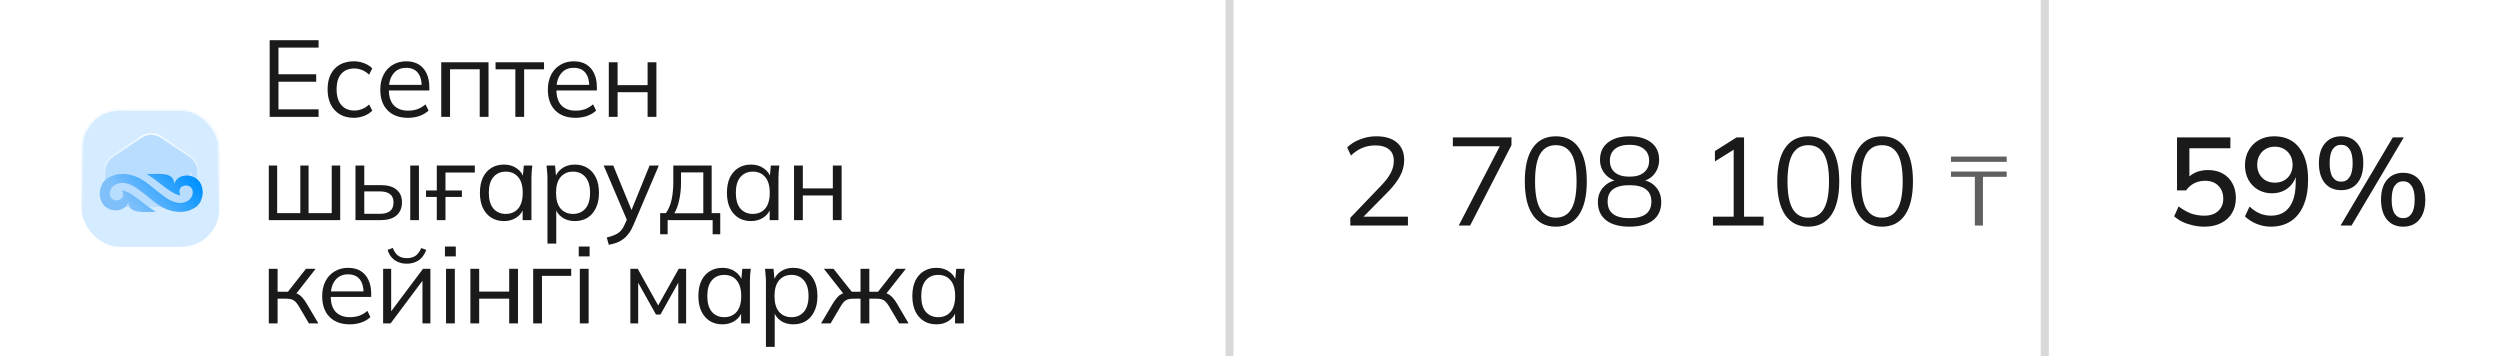
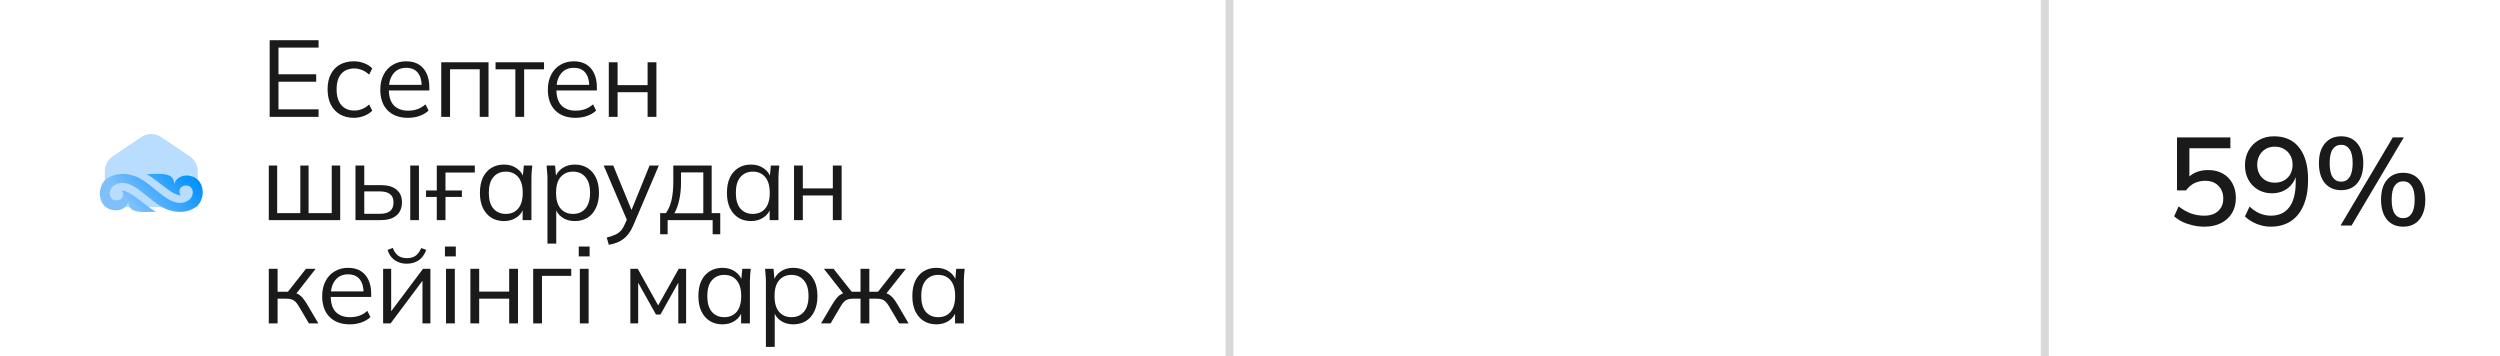
<svg xmlns="http://www.w3.org/2000/svg" width="920" height="131" viewBox="0 0 920 131" fill="none">
  <path d="M0 65.5C0 38.803 0 25.454 6.567 15.957C9.105 12.286 12.286 9.105 15.957 6.567C25.454 0 38.803 0 65.5 0H454V131H65.5C38.803 131 25.454 131 15.957 124.433C12.286 121.895 9.105 118.714 6.567 115.043C0 105.546 0 92.198 0 65.5V65.5Z" fill="white" />
  <g filter="url(#filter0_b_2056_196)">
    <rect x="30" y="40.142" width="50.717" height="50.717" rx="14.017" fill="white" />
-     <rect x="30" y="40.142" width="50.717" height="50.717" rx="14.017" fill="#B9DDFF" fill-opacity="0.6" />
    <rect x="30.305" y="40.447" width="50.105" height="50.105" rx="13.712" stroke="url(#paint0_linear_2056_196)" stroke-width="0.611" />
  </g>
  <path fill-rule="evenodd" clip-rule="evenodd" d="M59.313 50.429L69.843 57.529C71.678 58.766 72.773 60.836 72.773 63.067V76.194H38.554V63.067C38.554 60.837 39.649 58.766 41.484 57.529L52.012 50.429C54.23 48.934 57.096 48.934 59.313 50.429ZM70.028 63.509L70.878 66.18C70.835 65.806 70.761 65.404 70.651 64.969C70.519 64.447 70.307 63.953 70.028 63.509Z" fill="#B9DDFF" />
-   <path d="M69.843 57.529L69.672 57.782L69.672 57.782L69.843 57.529ZM59.313 50.429L59.142 50.683L59.142 50.683L59.313 50.429ZM72.773 76.194V76.499H73.078V76.194H72.773ZM38.554 76.194H38.249V76.499H38.554V76.194ZM41.484 57.529L41.655 57.782L41.655 57.782L41.484 57.529ZM52.012 50.429L52.183 50.683L52.183 50.683L52.012 50.429ZM70.878 66.18L70.587 66.273L71.182 66.145L70.878 66.18ZM70.028 63.509L70.287 63.346L69.737 63.601L70.028 63.509ZM70.651 64.969L70.355 65.044L70.355 65.044L70.651 64.969ZM70.014 57.276L59.484 50.176L59.142 50.683L69.672 57.782L70.014 57.276ZM73.078 63.067C73.078 60.735 71.934 58.57 70.014 57.276L69.672 57.782C71.422 58.962 72.467 60.936 72.467 63.067H73.078ZM73.078 76.194V63.067H72.467V76.194H73.078ZM38.554 76.499H72.773V75.888H38.554V76.499ZM38.249 63.067V76.194H38.86V63.067H38.249ZM41.314 57.276C39.393 58.57 38.249 60.737 38.249 63.067H38.86C38.86 60.938 39.905 58.962 41.655 57.782L41.314 57.276ZM51.842 50.176L41.314 57.276L41.655 57.782L52.183 50.683L51.842 50.176ZM59.484 50.176C57.163 48.611 54.162 48.611 51.842 50.176L52.183 50.683C54.297 49.257 57.028 49.257 59.142 50.683L59.484 50.176ZM71.169 66.087L70.319 63.416L69.737 63.601L70.587 66.273L71.169 66.087ZM70.355 65.044C70.462 65.467 70.533 65.856 70.575 66.216L71.182 66.145C71.136 65.757 71.061 65.342 70.948 64.895L70.355 65.044ZM69.769 63.671C70.032 64.089 70.231 64.552 70.355 65.044L70.948 64.895C70.808 64.341 70.583 63.818 70.287 63.346L69.769 63.671Z" fill="url(#paint1_linear_2056_196)" />
  <path d="M73.782 74.209C73.278 75.121 72.548 75.909 71.614 76.497C67.712 78.955 62.356 78.098 58.802 75.731C55.25 73.362 51.775 69.975 49.147 68.544C46.522 67.112 44.233 66.874 42.16 68.115C40.435 69.148 39.565 71.962 41.411 73.296C42.223 73.882 43.416 73.886 44.261 73.398C45.462 72.703 45.579 71.12 44.851 70.06C48.594 70.534 52.599 75.167 57.369 77.941C51.514 78.096 47.355 78.481 47.208 74.248C46.958 75.216 46.396 75.963 45.656 76.493C44.424 77.374 42.881 77.579 41.441 77.304C39.276 76.886 37.616 75.349 37.068 73.443C36.331 70.888 36.923 69.382 37.432 68.078C37.509 67.886 37.593 67.698 37.703 67.52C38.197 66.721 38.874 66.028 39.712 65.5C43.614 63.042 48.947 63.885 52.524 66.266C56.104 68.649 59.551 72.02 62.181 73.454C64.809 74.887 67.096 75.123 69.168 73.882C70.893 72.849 71.761 70.035 69.915 68.701C69.105 68.118 67.913 68.111 67.068 68.602C65.866 69.297 65.749 70.878 66.478 71.937C62.734 71.463 58.73 66.833 53.957 64.056C59.815 63.901 63.971 63.516 64.118 67.749C64.368 66.781 64.933 66.034 65.672 65.504C66.905 64.623 68.445 64.418 69.885 64.695C72.053 65.111 73.712 66.649 74.261 68.554C75.052 71.3 74.308 72.835 73.782 74.209Z" fill="url(#paint2_linear_2056_196)" />
  <path d="M99.237 43V14.8H117.237V17.52H102.477V27.32H116.357V30.08H102.477V40.24H117.237V43H99.237ZM130.232 43.36C128.259 43.36 126.539 42.933 125.072 42.08C123.632 41.227 122.512 40.013 121.712 38.44C120.939 36.867 120.552 35 120.552 32.84C120.552 30.653 120.952 28.8 121.752 27.28C122.552 25.733 123.672 24.56 125.112 23.76C126.579 22.96 128.286 22.56 130.232 22.56C131.512 22.56 132.752 22.787 133.952 23.24C135.179 23.693 136.192 24.333 136.992 25.16L135.832 27.48C135.032 26.707 134.152 26.133 133.192 25.76C132.259 25.387 131.339 25.2 130.432 25.2C128.352 25.2 126.739 25.853 125.592 27.16C124.446 28.467 123.872 30.373 123.872 32.88C123.872 35.36 124.446 37.28 125.592 38.64C126.739 40 128.352 40.68 130.432 40.68C131.312 40.68 132.219 40.507 133.152 40.16C134.112 39.813 135.006 39.24 135.832 38.44L136.992 40.72C136.166 41.573 135.139 42.227 133.912 42.68C132.686 43.133 131.459 43.36 130.232 43.36ZM150.107 43.36C146.961 43.36 144.481 42.453 142.667 40.64C140.854 38.8 139.947 36.253 139.947 33C139.947 30.893 140.347 29.067 141.147 27.52C141.947 25.947 143.067 24.733 144.507 23.88C145.947 23 147.601 22.56 149.467 22.56C151.307 22.56 152.854 22.947 154.107 23.72C155.361 24.493 156.321 25.6 156.987 27.04C157.654 28.453 157.987 30.133 157.987 32.08V33.28H142.427V31.24H155.867L155.187 31.76C155.187 29.627 154.707 27.96 153.747 26.76C152.787 25.56 151.361 24.96 149.467 24.96C147.467 24.96 145.907 25.667 144.787 27.08C143.667 28.467 143.107 30.347 143.107 32.72V33.08C143.107 35.587 143.721 37.493 144.947 38.8C146.201 40.08 147.947 40.72 150.187 40.72C151.387 40.72 152.507 40.547 153.547 40.2C154.614 39.827 155.627 39.227 156.587 38.4L157.707 40.68C156.827 41.533 155.707 42.2 154.347 42.68C153.014 43.133 151.601 43.36 150.107 43.36ZM162.376 43V22.92H179.776V43H176.536V25.48H165.616V43H162.376ZM189.645 43V25.52H182.365V22.92H200.205V25.52H192.885V43H189.645ZM211.77 43.36C208.623 43.36 206.143 42.453 204.33 40.64C202.517 38.8 201.61 36.253 201.61 33C201.61 30.893 202.01 29.067 202.81 27.52C203.61 25.947 204.73 24.733 206.17 23.88C207.61 23 209.263 22.56 211.13 22.56C212.97 22.56 214.517 22.947 215.77 23.72C217.023 24.493 217.983 25.6 218.65 27.04C219.317 28.453 219.65 30.133 219.65 32.08V33.28H204.09V31.24H217.53L216.85 31.76C216.85 29.627 216.37 27.96 215.41 26.76C214.45 25.56 213.023 24.96 211.13 24.96C209.13 24.96 207.57 25.667 206.45 27.08C205.33 28.467 204.77 30.347 204.77 32.72V33.08C204.77 35.587 205.383 37.493 206.61 38.8C207.863 40.08 209.61 40.72 211.85 40.72C213.05 40.72 214.17 40.547 215.21 40.2C216.277 39.827 217.29 39.227 218.25 38.4L219.37 40.68C218.49 41.533 217.37 42.2 216.01 42.68C214.677 43.133 213.263 43.36 211.77 43.36ZM224.038 43V22.92H227.278V31.32H238.318V22.92H241.558V43H238.318V33.92H227.278V43H224.038ZM98.917 81V60.92H101.997V78.44H110.517V60.92H113.557V78.44H122.077V60.92H125.197V81H98.917ZM130.812 81V60.92H134.052V68.12H140.092C142.679 68.12 144.625 68.68 145.932 69.8C147.265 70.893 147.932 72.453 147.932 74.48C147.932 75.84 147.625 77.013 147.012 78C146.425 78.96 145.545 79.707 144.372 80.24C143.225 80.747 141.799 81 140.092 81H130.812ZM134.052 78.68H139.812C141.439 78.68 142.679 78.347 143.532 77.68C144.385 76.987 144.812 75.933 144.812 74.52C144.812 73.107 144.385 72.08 143.532 71.44C142.705 70.773 141.465 70.44 139.812 70.44H134.052V78.68ZM150.972 81V60.92H154.172V81H150.972ZM160.737 81V72.48H156.777V70.08H160.737V60.92H174.737V63.48H163.937V70.08H169.977V72.48H163.937V81H160.737ZM185.488 81.36C183.702 81.36 182.142 80.947 180.808 80.12C179.475 79.267 178.435 78.067 177.688 76.52C176.968 74.973 176.608 73.12 176.608 70.96C176.608 68.773 176.968 66.907 177.688 65.36C178.435 63.813 179.475 62.627 180.808 61.8C182.142 60.973 183.702 60.56 185.488 60.56C187.302 60.56 188.862 61.027 190.168 61.96C191.502 62.867 192.382 64.107 192.808 65.68H192.328L192.768 60.92H195.888C195.808 61.693 195.728 62.48 195.648 63.28C195.595 64.053 195.568 64.813 195.568 65.56V81H192.328V76.28H192.768C192.342 77.853 191.462 79.093 190.128 80C188.795 80.907 187.248 81.36 185.488 81.36ZM186.128 78.72C188.048 78.72 189.568 78.067 190.688 76.76C191.808 75.427 192.368 73.493 192.368 70.96C192.368 68.4 191.808 66.467 190.688 65.16C189.568 63.827 188.048 63.16 186.128 63.16C184.235 63.16 182.715 63.827 181.568 65.16C180.448 66.467 179.888 68.4 179.888 70.96C179.888 73.493 180.448 75.427 181.568 76.76C182.715 78.067 184.235 78.72 186.128 78.72ZM201.462 89.64V65.56C201.462 64.813 201.422 64.053 201.342 63.28C201.289 62.48 201.222 61.693 201.142 60.92H204.262L204.702 65.68H204.222C204.649 64.107 205.516 62.867 206.822 61.96C208.129 61.027 209.689 60.56 211.502 60.56C213.316 60.56 214.876 60.973 216.182 61.8C217.516 62.627 218.556 63.813 219.302 65.36C220.049 66.907 220.422 68.773 220.422 70.96C220.422 73.12 220.049 74.973 219.302 76.52C218.582 78.067 217.556 79.267 216.222 80.12C214.889 80.947 213.316 81.36 211.502 81.36C209.716 81.36 208.169 80.907 206.862 80C205.556 79.093 204.689 77.853 204.262 76.28H204.702V89.64H201.462ZM210.862 78.72C212.782 78.72 214.302 78.067 215.422 76.76C216.569 75.427 217.142 73.493 217.142 70.96C217.142 68.4 216.569 66.467 215.422 65.16C214.302 63.827 212.782 63.16 210.862 63.16C208.969 63.16 207.449 63.827 206.302 65.16C205.182 66.467 204.622 68.4 204.622 70.96C204.622 73.493 205.182 75.427 206.302 76.76C207.449 78.067 208.969 78.72 210.862 78.72ZM224.042 90.08L223.282 87.4C224.536 87.107 225.576 86.76 226.402 86.36C227.256 85.987 227.962 85.48 228.522 84.84C229.082 84.2 229.562 83.4 229.962 82.44L231.002 80.08L230.922 81.44L222.162 60.92H225.682L232.922 78.56H231.882L239.042 60.92H242.442L233.162 82.68C232.629 83.96 232.042 85.027 231.402 85.88C230.762 86.76 230.069 87.467 229.322 88C228.602 88.56 227.802 89 226.922 89.32C226.042 89.64 225.082 89.893 224.042 90.08ZM242.934 86.2V78.44H245.054C246.014 77.08 246.707 75.453 247.134 73.56C247.561 71.667 247.774 69.427 247.774 66.84V60.92H261.894V78.44H265.054V86.2H262.254V81H245.694V86.2H242.934ZM248.174 78.48H258.814V63.44H250.614V67.36C250.614 69.467 250.401 71.507 249.974 73.48C249.574 75.427 248.974 77.093 248.174 78.48ZM276.39 81.36C274.603 81.36 273.043 80.947 271.71 80.12C270.377 79.267 269.337 78.067 268.59 76.52C267.87 74.973 267.51 73.12 267.51 70.96C267.51 68.773 267.87 66.907 268.59 65.36C269.337 63.813 270.377 62.627 271.71 61.8C273.043 60.973 274.603 60.56 276.39 60.56C278.203 60.56 279.763 61.027 281.07 61.96C282.403 62.867 283.283 64.107 283.71 65.68H283.23L283.67 60.92H286.79C286.71 61.693 286.63 62.48 286.55 63.28C286.497 64.053 286.47 64.813 286.47 65.56V81H283.23V76.28H283.67C283.243 77.853 282.363 79.093 281.03 80C279.697 80.907 278.15 81.36 276.39 81.36ZM277.03 78.72C278.95 78.72 280.47 78.067 281.59 76.76C282.71 75.427 283.27 73.493 283.27 70.96C283.27 68.4 282.71 66.467 281.59 65.16C280.47 63.827 278.95 63.16 277.03 63.16C275.137 63.16 273.617 63.827 272.47 65.16C271.35 66.467 270.79 68.4 270.79 70.96C270.79 73.493 271.35 75.427 272.47 76.76C273.617 78.067 275.137 78.72 277.03 78.72ZM292.204 81V60.92H295.444V69.32H306.484V60.92H309.724V81H306.484V71.92H295.444V81H292.204ZM98.917 119V98.92H102.157V107.36H105.957L112.597 98.92H116.157L108.557 108.64L107.677 107.64C108.45 107.72 109.117 107.907 109.677 108.2C110.237 108.493 110.77 108.933 111.277 109.52C111.81 110.107 112.383 110.92 112.997 111.96L117.157 119H113.677L109.997 112.76C109.543 111.987 109.103 111.4 108.677 111C108.277 110.6 107.81 110.32 107.277 110.16C106.77 110 106.13 109.92 105.357 109.92H102.157V119H98.917ZM128.72 119.36C125.573 119.36 123.093 118.453 121.28 116.64C119.467 114.8 118.56 112.253 118.56 109C118.56 106.893 118.96 105.067 119.76 103.52C120.56 101.947 121.68 100.733 123.12 99.88C124.56 99 126.213 98.56 128.08 98.56C129.92 98.56 131.467 98.947 132.72 99.72C133.973 100.493 134.933 101.6 135.6 103.04C136.267 104.453 136.6 106.133 136.6 108.08V109.28H121.04V107.24H134.48L133.8 107.76C133.8 105.627 133.32 103.96 132.36 102.76C131.4 101.56 129.973 100.96 128.08 100.96C126.08 100.96 124.52 101.667 123.4 103.08C122.28 104.467 121.72 106.347 121.72 108.72V109.08C121.72 111.587 122.333 113.493 123.56 114.8C124.813 116.08 126.56 116.72 128.8 116.72C130 116.72 131.12 116.547 132.16 116.2C133.227 115.827 134.24 115.227 135.2 114.4L136.32 116.68C135.44 117.533 134.32 118.2 132.96 118.68C131.627 119.133 130.213 119.36 128.72 119.36ZM140.988 119V98.92H143.948V116H142.868L155.668 98.92H158.388V119H155.468V101.88H156.548L143.748 119H140.988ZM149.668 97.04C148.575 97.04 147.562 96.853 146.628 96.48C145.695 96.107 144.882 95.547 144.188 94.8C143.495 94.027 142.975 93.08 142.628 91.96L144.548 91.24C145.028 92.52 145.682 93.467 146.508 94.08C147.362 94.693 148.428 95 149.708 95C150.988 95 152.042 94.72 152.868 94.16C153.695 93.6 154.415 92.64 155.028 91.28L156.868 91.96C156.175 93.773 155.202 95.08 153.948 95.88C152.722 96.653 151.295 97.04 149.668 97.04ZM164.137 119V98.92H167.377V119H164.137ZM163.737 94.36V90.72H167.737V94.36H163.737ZM173.099 119V98.92H176.339V107.32H187.379V98.92H190.619V119H187.379V109.92H176.339V119H173.099ZM196.206 119V98.92H210.206V101.52H199.446V119H196.206ZM213.378 119V98.92H216.618V119H213.378ZM212.978 94.36V90.72H216.978V94.36H212.978ZM231.97 119V98.92H234.69L242.21 112.4L249.77 98.92H252.49V119H249.61V102.52H250.45L243.05 115.76H241.41L233.97 102.48H234.85V119H231.97ZM265.884 119.36C264.097 119.36 262.537 118.947 261.204 118.12C259.87 117.267 258.83 116.067 258.084 114.52C257.364 112.973 257.004 111.12 257.004 108.96C257.004 106.773 257.364 104.907 258.084 103.36C258.83 101.813 259.87 100.627 261.204 99.8C262.537 98.973 264.097 98.56 265.884 98.56C267.697 98.56 269.257 99.027 270.564 99.96C271.897 100.867 272.777 102.107 273.204 103.68H272.724L273.164 98.92H276.284C276.204 99.693 276.124 100.48 276.044 101.28C275.99 102.053 275.964 102.813 275.964 103.56V119H272.724V114.28H273.164C272.737 115.853 271.857 117.093 270.524 118C269.19 118.907 267.644 119.36 265.884 119.36ZM266.524 116.72C268.444 116.72 269.964 116.067 271.084 114.76C272.204 113.427 272.764 111.493 272.764 108.96C272.764 106.4 272.204 104.467 271.084 103.16C269.964 101.827 268.444 101.16 266.524 101.16C264.63 101.16 263.11 101.827 261.964 103.16C260.844 104.467 260.284 106.4 260.284 108.96C260.284 111.493 260.844 113.427 261.964 114.76C263.11 116.067 264.63 116.72 266.524 116.72ZM281.858 127.64V103.56C281.858 102.813 281.818 102.053 281.738 101.28C281.684 100.48 281.618 99.693 281.538 98.92H284.658L285.098 103.68H284.618C285.044 102.107 285.911 100.867 287.218 99.96C288.524 99.027 290.084 98.56 291.898 98.56C293.711 98.56 295.271 98.973 296.578 99.8C297.911 100.627 298.951 101.813 299.698 103.36C300.444 104.907 300.818 106.773 300.818 108.96C300.818 111.12 300.444 112.973 299.698 114.52C298.978 116.067 297.951 117.267 296.618 118.12C295.284 118.947 293.711 119.36 291.898 119.36C290.111 119.36 288.564 118.907 287.258 118C285.951 117.093 285.084 115.853 284.658 114.28H285.098V127.64H281.858ZM291.258 116.72C293.178 116.72 294.698 116.067 295.818 114.76C296.964 113.427 297.538 111.493 297.538 108.96C297.538 106.4 296.964 104.467 295.818 103.16C294.698 101.827 293.178 101.16 291.258 101.16C289.364 101.16 287.844 101.827 286.698 103.16C285.578 104.467 285.018 106.4 285.018 108.96C285.018 111.493 285.578 113.427 286.698 114.76C287.844 116.067 289.364 116.72 291.258 116.72ZM302.152 119L306.312 111.96C306.952 110.92 307.525 110.107 308.032 109.52C308.539 108.933 309.072 108.493 309.632 108.2C310.219 107.907 310.885 107.72 311.632 107.64L310.832 108.64L303.192 98.92H306.752L313.432 107.36H316.672V98.92H319.912V107.36H323.112L329.752 98.92H333.352L325.672 108.64L324.832 107.64C325.605 107.72 326.272 107.907 326.832 108.2C327.419 108.493 327.979 108.933 328.512 109.52C329.045 110.107 329.619 110.92 330.232 111.96L334.352 119H330.872L327.192 112.76C326.739 111.987 326.299 111.4 325.872 111C325.472 110.6 325.019 110.32 324.512 110.16C324.005 110 323.365 109.92 322.592 109.92H319.912V119H316.672V109.92H313.952C313.179 109.92 312.539 110 312.032 110.16C311.525 110.32 311.059 110.6 310.632 111C310.232 111.4 309.805 111.987 309.352 112.76L305.672 119H302.152ZM344.617 119.36C342.83 119.36 341.27 118.947 339.937 118.12C338.603 117.267 337.563 116.067 336.817 114.52C336.097 112.973 335.737 111.12 335.737 108.96C335.737 106.773 336.097 104.907 336.817 103.36C337.563 101.813 338.603 100.627 339.937 99.8C341.27 98.973 342.83 98.56 344.617 98.56C346.43 98.56 347.99 99.027 349.297 99.96C350.63 100.867 351.51 102.107 351.937 103.68H351.457L351.897 98.92H355.017C354.937 99.693 354.857 100.48 354.777 101.28C354.723 102.053 354.697 102.813 354.697 103.56V119H351.457V114.28H351.897C351.47 115.853 350.59 117.093 349.257 118C347.923 118.907 346.377 119.36 344.617 119.36ZM345.257 116.72C347.177 116.72 348.697 116.067 349.817 114.76C350.937 113.427 351.497 111.493 351.497 108.96C351.497 106.4 350.937 104.467 349.817 103.16C348.697 101.827 347.177 101.16 345.257 101.16C343.363 101.16 341.843 101.827 340.697 103.16C339.577 104.467 339.017 106.4 339.017 108.96C339.017 111.493 339.577 113.427 340.697 114.76C341.843 116.067 343.363 116.72 345.257 116.72Z" fill="#1A1A1A" />
  <rect x="451" width="3" height="131" fill="#D9D9D9" />
  <rect width="300" height="131" transform="translate(454)" fill="white" />
-   <path d="M496.913 83V80.148L508.413 68.142C509.916 66.578 511.035 65.091 511.771 63.68C512.538 62.239 512.921 60.751 512.921 59.218C512.921 57.347 512.339 55.937 511.173 54.986C510.008 54.005 508.321 53.514 506.113 53.514C504.396 53.514 502.801 53.821 501.329 54.434C499.888 55.017 498.493 55.952 497.143 57.24L495.763 54.25C496.99 53.023 498.554 52.042 500.455 51.306C502.357 50.539 504.365 50.156 506.481 50.156C509.763 50.156 512.293 50.923 514.071 52.456C515.85 53.959 516.739 56.105 516.739 58.896C516.739 60.951 516.233 62.913 515.221 64.784C514.24 66.624 512.799 68.525 510.897 70.488L500.731 80.792V79.734H518.119V83H496.913ZM536.812 83L552.774 52.18V53.836H534.65V50.57H556.224V53.422L540.998 83H536.812ZM572.536 83.414C568.856 83.414 566.034 81.988 564.072 79.136C562.109 76.284 561.128 72.159 561.128 66.762C561.128 61.334 562.109 57.209 564.072 54.388C566.034 51.567 568.856 50.156 572.536 50.156C576.246 50.156 579.068 51.567 581 54.388C582.962 57.209 583.944 61.319 583.944 66.716C583.944 72.144 582.962 76.284 581 79.136C579.037 81.988 576.216 83.414 572.536 83.414ZM572.536 80.102C575.112 80.102 577.028 79.013 578.286 76.836C579.543 74.659 580.172 71.285 580.172 66.716C580.172 62.116 579.543 58.758 578.286 56.642C577.028 54.495 575.112 53.422 572.536 53.422C569.99 53.422 568.074 54.495 566.786 56.642C565.528 58.789 564.9 62.147 564.9 66.716C564.9 71.285 565.528 74.659 566.786 76.836C568.074 79.013 569.99 80.102 572.536 80.102ZM599.658 83.414C595.947 83.414 593.08 82.632 591.056 81.068C589.032 79.473 588.02 77.25 588.02 74.398C588.02 72.159 588.71 70.304 590.09 68.832C591.47 67.329 593.294 66.425 595.564 66.118V66.808C593.509 66.379 591.868 65.443 590.642 64.002C589.415 62.53 588.802 60.797 588.802 58.804C588.802 56.075 589.768 53.959 591.7 52.456C593.632 50.923 596.284 50.156 599.658 50.156C603.062 50.156 605.73 50.923 607.662 52.456C609.594 53.959 610.56 56.075 610.56 58.804C610.56 60.797 609.977 62.53 608.812 64.002C607.677 65.474 606.082 66.394 604.028 66.762V66.118C606.266 66.425 608.045 67.329 609.364 68.832C610.682 70.304 611.342 72.159 611.342 74.398C611.342 77.25 610.33 79.473 608.306 81.068C606.282 82.632 603.399 83.414 599.658 83.414ZM599.658 80.286C602.356 80.286 604.365 79.78 605.684 78.768C607.033 77.756 607.708 76.223 607.708 74.168C607.708 72.144 607.033 70.641 605.684 69.66C604.365 68.648 602.356 68.142 599.658 68.142C596.959 68.142 594.935 68.648 593.586 69.66C592.267 70.641 591.608 72.144 591.608 74.168C591.608 76.223 592.282 77.756 593.632 78.768C594.981 79.78 596.99 80.286 599.658 80.286ZM599.658 65.014C601.988 65.014 603.767 64.493 604.994 63.45C606.251 62.407 606.88 60.966 606.88 59.126C606.88 57.286 606.251 55.86 604.994 54.848C603.767 53.805 601.988 53.284 599.658 53.284C597.327 53.284 595.533 53.805 594.276 54.848C593.049 55.86 592.436 57.286 592.436 59.126C592.436 60.966 593.049 62.407 594.276 63.45C595.533 64.493 597.327 65.014 599.658 65.014ZM630.356 83V79.734H637.992V53.836H640.016L631.092 59.402V55.584L639.05 50.57H641.81V79.734H648.986V83H630.356ZM665.436 83.414C661.756 83.414 658.935 81.988 656.972 79.136C655.009 76.284 654.028 72.159 654.028 66.762C654.028 61.334 655.009 57.209 656.972 54.388C658.935 51.567 661.756 50.156 665.436 50.156C669.147 50.156 671.968 51.567 673.9 54.388C675.863 57.209 676.844 61.319 676.844 66.716C676.844 72.144 675.863 76.284 673.9 79.136C671.937 81.988 669.116 83.414 665.436 83.414ZM665.436 80.102C668.012 80.102 669.929 79.013 671.186 76.836C672.443 74.659 673.072 71.285 673.072 66.716C673.072 62.116 672.443 58.758 671.186 56.642C669.929 54.495 668.012 53.422 665.436 53.422C662.891 53.422 660.974 54.495 659.686 56.642C658.429 58.789 657.8 62.147 657.8 66.716C657.8 71.285 658.429 74.659 659.686 76.836C660.974 79.013 662.891 80.102 665.436 80.102ZM692.558 83.414C688.878 83.414 686.057 81.988 684.094 79.136C682.131 76.284 681.15 72.159 681.15 66.762C681.15 61.334 682.131 57.209 684.094 54.388C686.057 51.567 688.878 50.156 692.558 50.156C696.269 50.156 699.09 51.567 701.022 54.388C702.985 57.209 703.966 61.319 703.966 66.716C703.966 72.144 702.985 76.284 701.022 79.136C699.059 81.988 696.238 83.414 692.558 83.414ZM692.558 80.102C695.134 80.102 697.051 79.013 698.308 76.836C699.565 74.659 700.194 71.285 700.194 66.716C700.194 62.116 699.565 58.758 698.308 56.642C697.051 54.495 695.134 53.422 692.558 53.422C690.013 53.422 688.096 54.495 686.808 56.642C685.551 58.789 684.922 62.147 684.922 66.716C684.922 71.285 685.551 74.659 686.808 76.836C688.096 79.013 690.013 80.102 692.558 80.102Z" fill="#1A1A1A" />
-   <path d="M726.738 83V65.072H717.954V63.128H738.474V65.072H729.726V83H726.738ZM717.954 59.564V57.62H738.474V59.564H717.954Z" fill="#606060" />
  <rect x="751" width="3" height="131" fill="#D9D9D9" />
-   <path d="M754 0H854.5C881.197 0 894.546 0 904.043 6.567C907.714 9.105 910.895 12.286 913.433 15.957C920 25.454 920 38.803 920 65.5V65.5C920 92.198 920 105.546 913.433 115.043C910.895 118.714 907.714 121.895 904.043 124.433C894.546 131 881.197 131 854.5 131H754V0Z" fill="white" />
+   <path d="M754 0C881.197 0 894.546 0 904.043 6.567C907.714 9.105 910.895 12.286 913.433 15.957C920 25.454 920 38.803 920 65.5V65.5C920 92.198 920 105.546 913.433 115.043C910.895 118.714 907.714 121.895 904.043 124.433C894.546 131 881.197 131 854.5 131H754V0Z" fill="white" />
  <path d="M811.26 83.414C809.849 83.414 808.454 83.261 807.074 82.954C805.694 82.647 804.406 82.218 803.21 81.666C802.014 81.083 800.971 80.393 800.082 79.596L801.738 75.962C803.21 77.097 804.713 77.955 806.246 78.538C807.81 79.09 809.451 79.366 811.168 79.366C813.345 79.366 815.047 78.799 816.274 77.664C817.531 76.529 818.16 75.011 818.16 73.11C818.16 71.147 817.562 69.568 816.366 68.372C815.201 67.145 813.575 66.532 811.49 66.532C810.049 66.532 808.73 66.823 807.534 67.406C806.369 67.989 805.341 68.878 804.452 70.074H801.14V50.57H820.782V54.572H805.694V66.256H804.498C805.326 65.091 806.43 64.186 807.81 63.542C809.221 62.898 810.8 62.576 812.548 62.576C814.633 62.576 816.443 63.005 817.976 63.864C819.509 64.723 820.69 65.919 821.518 67.452C822.377 68.985 822.806 70.795 822.806 72.88C822.806 74.965 822.331 76.805 821.38 78.4C820.46 79.964 819.126 81.191 817.378 82.08C815.661 82.969 813.621 83.414 811.26 83.414ZM835.622 83.414C833.905 83.414 832.187 83.077 830.47 82.402C828.753 81.697 827.311 80.777 826.146 79.642L827.848 76.008C828.983 77.112 830.225 77.955 831.574 78.538C832.923 79.09 834.288 79.366 835.668 79.366C838.612 79.366 840.866 78.339 842.43 76.284C844.025 74.199 844.822 71.101 844.822 66.992V63.082H845.282C845.098 64.707 844.577 66.133 843.718 67.36C842.859 68.587 841.771 69.522 840.452 70.166C839.164 70.81 837.707 71.132 836.082 71.132C834.181 71.132 832.463 70.687 830.93 69.798C829.427 68.909 828.247 67.682 827.388 66.118C826.56 64.554 826.146 62.791 826.146 60.828C826.146 58.743 826.606 56.903 827.526 55.308C828.446 53.683 829.703 52.425 831.298 51.536C832.893 50.616 834.733 50.156 836.818 50.156C840.866 50.156 843.963 51.551 846.11 54.342C848.287 57.102 849.376 61.012 849.376 66.072C849.376 69.783 848.824 72.926 847.72 75.502C846.647 78.078 845.083 80.041 843.028 81.39C840.973 82.739 838.505 83.414 835.622 83.414ZM837.14 67.222C838.428 67.222 839.563 66.946 840.544 66.394C841.525 65.842 842.292 65.075 842.844 64.094C843.396 63.082 843.672 61.932 843.672 60.644C843.672 59.325 843.396 58.175 842.844 57.194C842.292 56.182 841.525 55.4 840.544 54.848C839.563 54.265 838.428 53.974 837.14 53.974C835.852 53.974 834.717 54.265 833.736 54.848C832.785 55.4 832.034 56.182 831.482 57.194C830.93 58.175 830.654 59.325 830.654 60.644C830.654 61.932 830.93 63.082 831.482 64.094C832.034 65.075 832.785 65.842 833.736 66.394C834.717 66.946 835.852 67.222 837.14 67.222ZM865.366 83H861.318L880.546 50.57H884.594L865.366 83ZM861.548 69.982C859.003 69.982 856.994 69.108 855.522 67.36C854.081 65.581 853.36 63.143 853.36 60.046C853.36 56.918 854.096 54.495 855.568 52.778C857.04 51.03 859.033 50.156 861.548 50.156C864.093 50.156 866.087 51.045 867.528 52.824C868.969 54.572 869.69 56.979 869.69 60.046C869.69 63.143 868.969 65.581 867.528 67.36C866.087 69.108 864.093 69.982 861.548 69.982ZM861.548 66.854C862.867 66.854 863.894 66.302 864.63 65.198C865.397 64.063 865.78 62.346 865.78 60.046C865.78 57.715 865.397 56.013 864.63 54.94C863.894 53.836 862.867 53.284 861.548 53.284C860.229 53.284 859.187 53.836 858.42 54.94C857.684 56.013 857.316 57.715 857.316 60.046C857.316 62.377 857.684 64.094 858.42 65.198C859.187 66.302 860.229 66.854 861.548 66.854ZM884.364 83.414C881.819 83.414 879.825 82.54 878.384 80.792C876.943 79.013 876.222 76.575 876.222 73.478C876.222 70.35 876.943 67.927 878.384 66.21C879.856 64.462 881.849 63.588 884.364 63.588C886.909 63.588 888.903 64.477 890.344 66.256C891.785 68.004 892.506 70.411 892.506 73.478C892.506 76.575 891.785 79.013 890.344 80.792C888.903 82.54 886.909 83.414 884.364 83.414ZM884.364 80.286C885.683 80.286 886.71 79.734 887.446 78.63C888.213 77.526 888.596 75.809 888.596 73.478C888.596 71.147 888.213 69.445 887.446 68.372C886.71 67.268 885.683 66.716 884.364 66.716C883.045 66.716 882.003 67.268 881.236 68.372C880.5 69.445 880.132 71.147 880.132 73.478C880.132 75.809 880.5 77.526 881.236 78.63C882.003 79.734 883.045 80.286 884.364 80.286Z" fill="#1A1A1A" />
  <defs>
    <filter id="filter0_b_2056_196" x="26.066" y="36.208" width="58.584" height="58.584" filterUnits="userSpaceOnUse" color-interpolation-filters="sRGB">
      <feFlood flood-opacity="0" result="BackgroundImageFix" />
      <feGaussianBlur in="BackgroundImageFix" stdDeviation="1.967" />
      <feComposite in2="SourceAlpha" operator="in" result="effect1_backgroundBlur_2056_196" />
      <feBlend mode="normal" in="SourceGraphic" in2="effect1_backgroundBlur_2056_196" result="shape" />
    </filter>
    <linearGradient id="paint0_linear_2056_196" x1="57.471" y1="32.534" x2="56.416" y2="80.692" gradientUnits="userSpaceOnUse">
      <stop stop-color="white" />
      <stop offset="0.996" stop-color="white" stop-opacity="0" />
    </linearGradient>
    <linearGradient id="paint1_linear_2056_196" x1="57.089" y1="45.275" x2="56.65" y2="70.809" gradientUnits="userSpaceOnUse">
      <stop stop-color="white" />
      <stop offset="0.996" stop-color="white" stop-opacity="0" />
    </linearGradient>
    <linearGradient id="paint2_linear_2056_196" x1="47.65" y1="74.951" x2="65.132" y2="58.745" gradientUnits="userSpaceOnUse">
      <stop stop-color="#7FC0FB" />
      <stop offset="1" stop-color="#0091FF" />
    </linearGradient>
  </defs>
</svg>